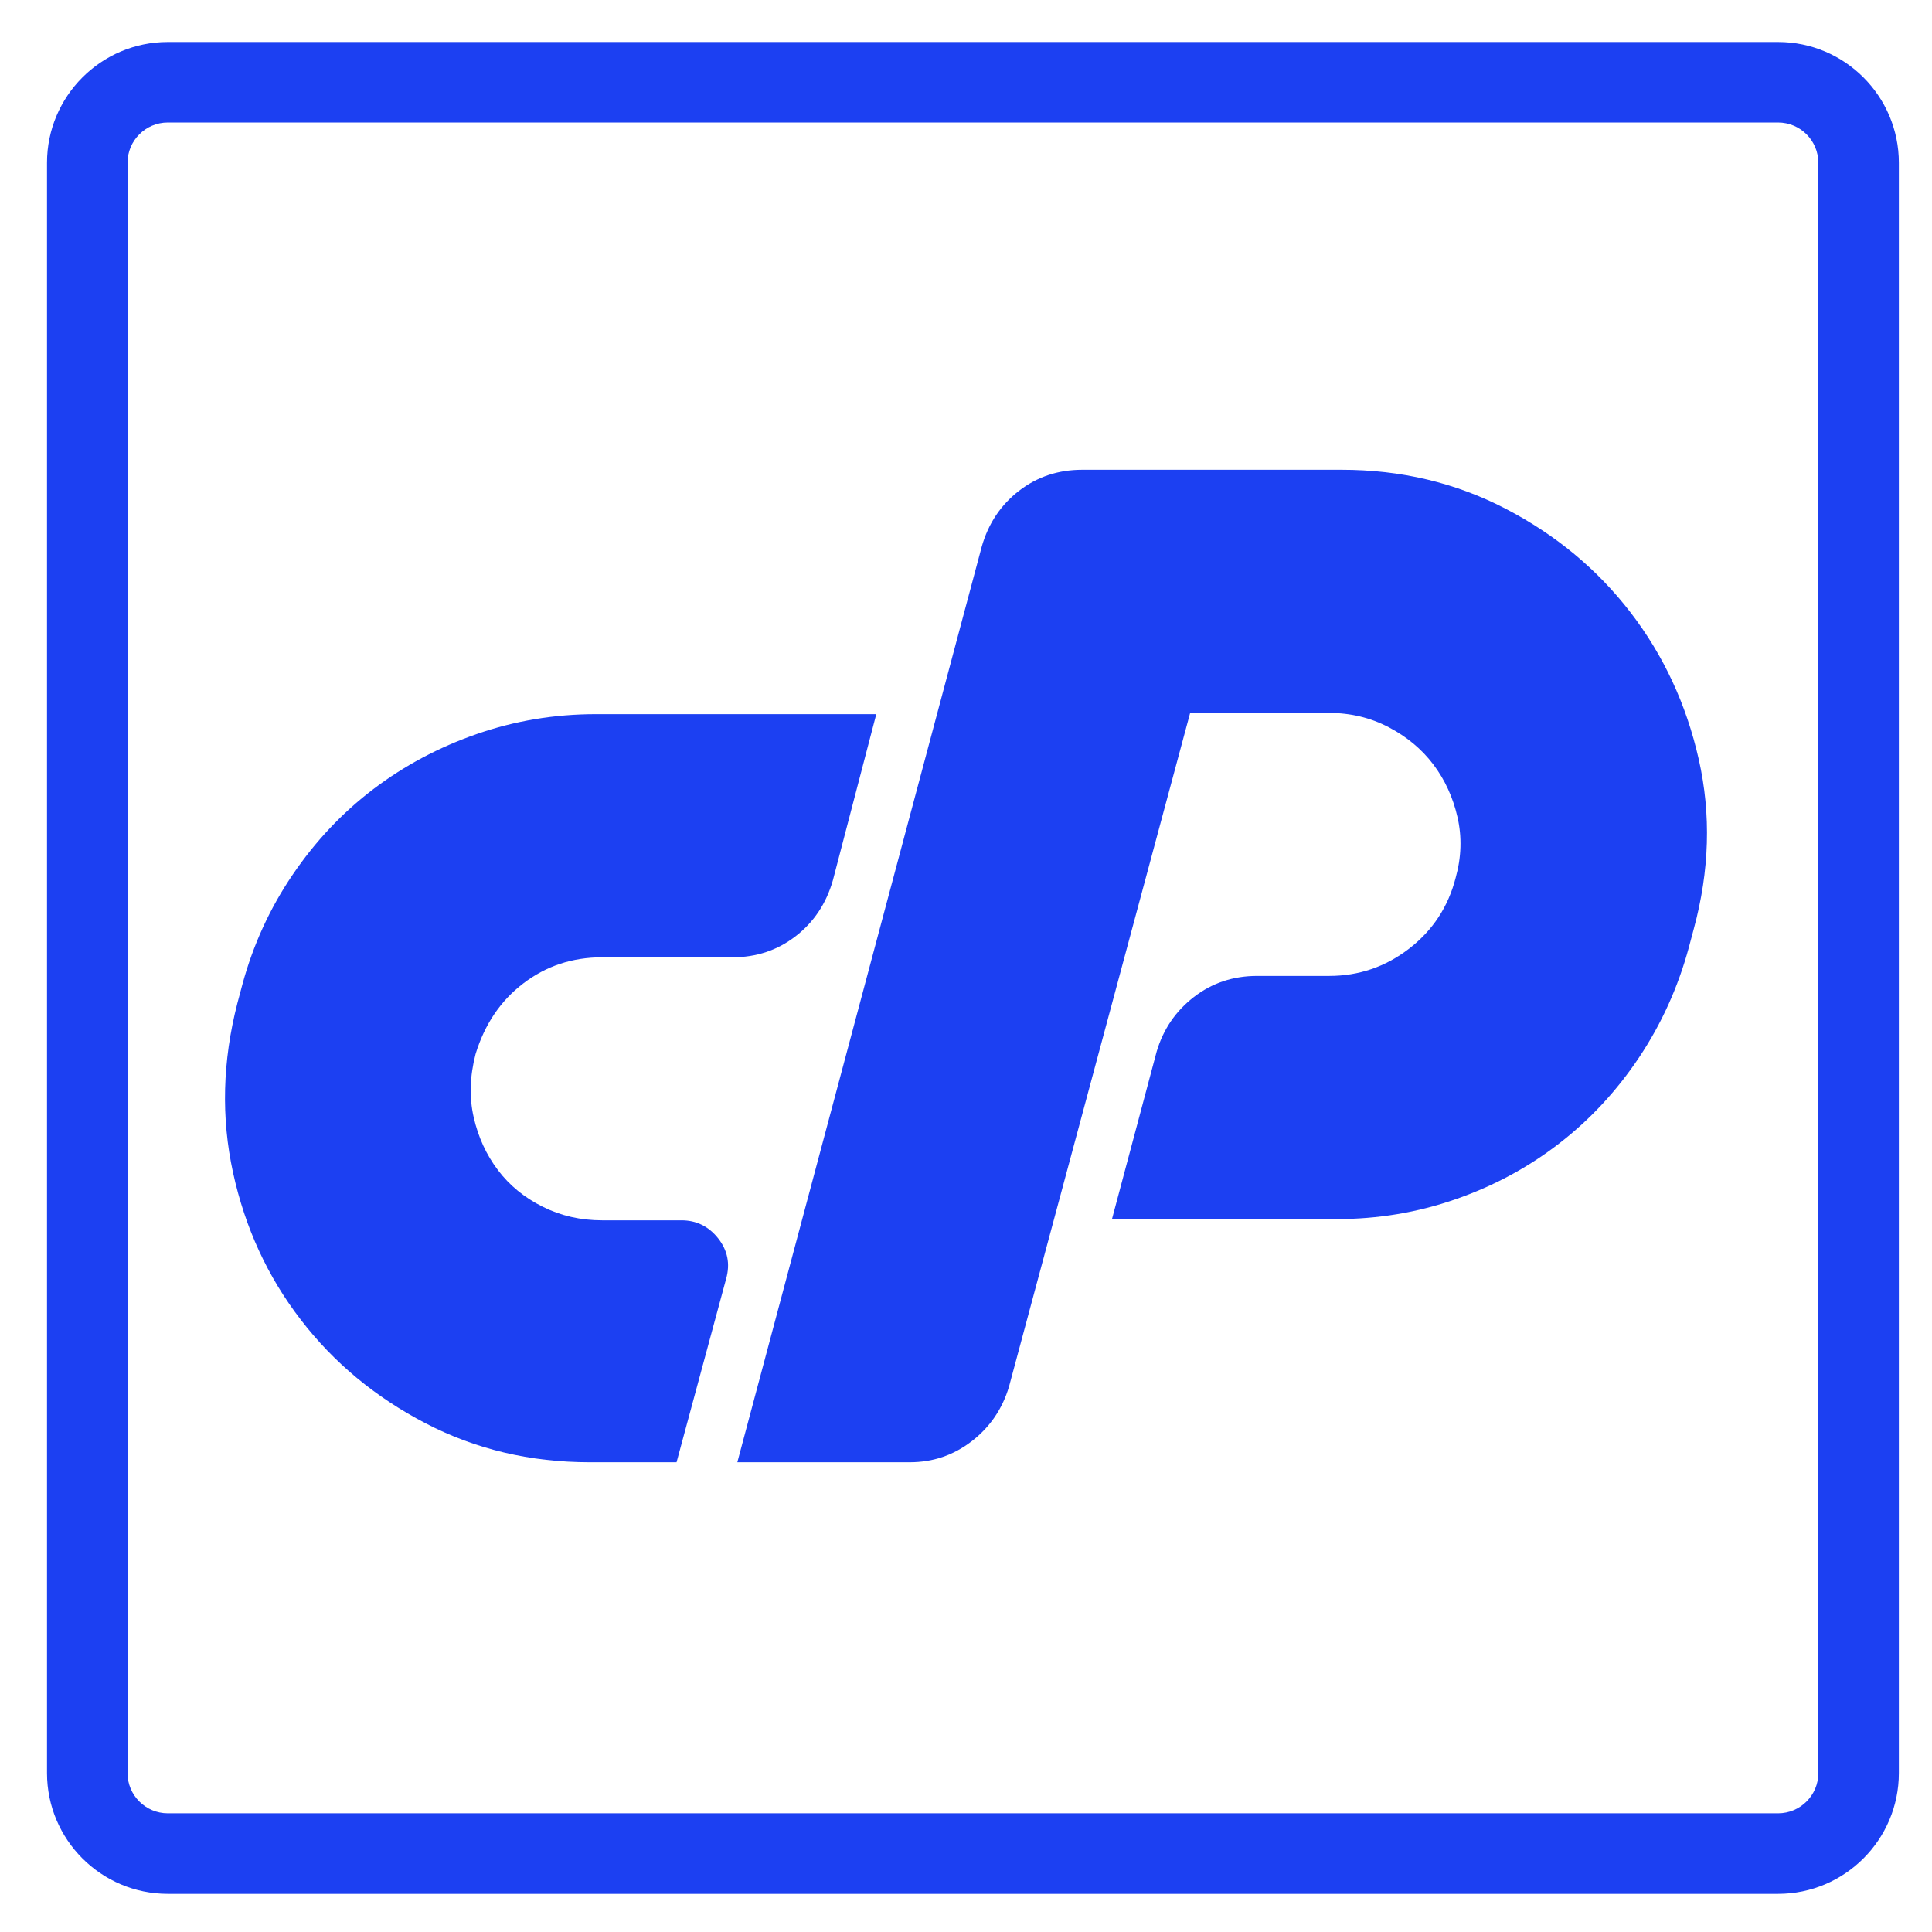
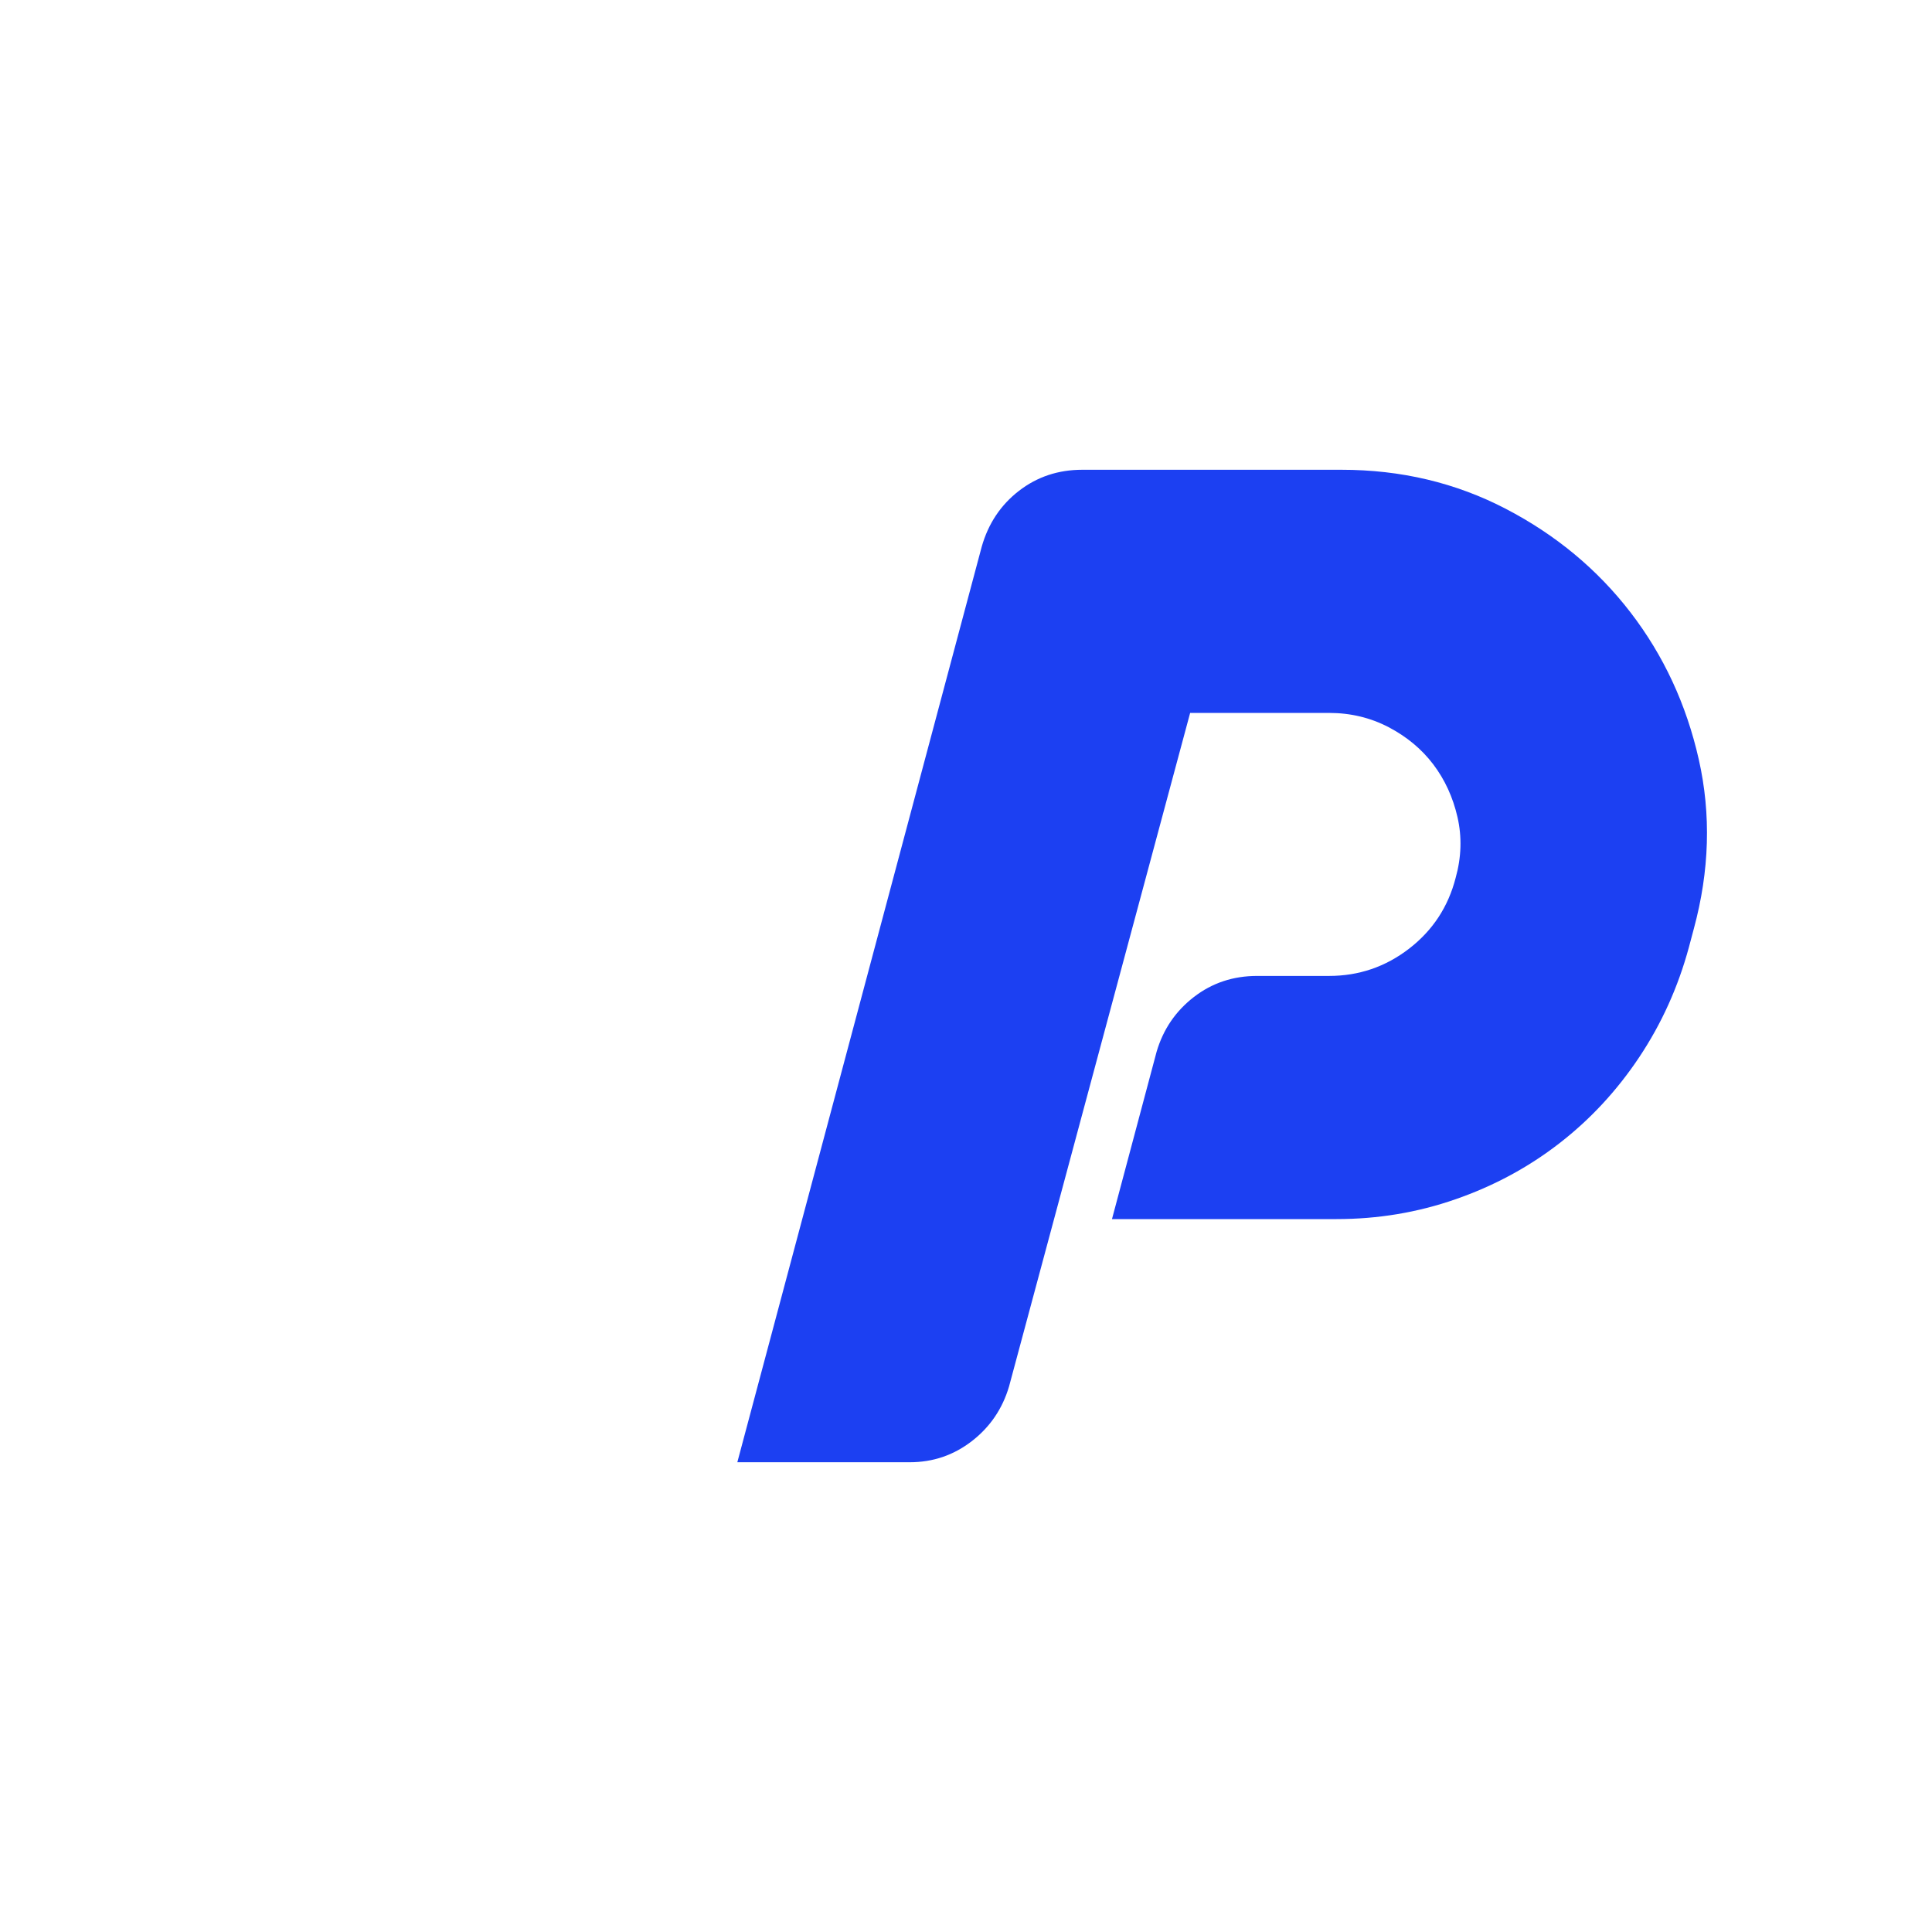
<svg xmlns="http://www.w3.org/2000/svg" version="1.1" id="Layer_1" x="0px" y="0px" width="300px" height="300px" viewBox="0 0 300 300" enable-background="new 0 0 300 300" xml:space="preserve">
  <g>
-     <path fill="#1C40F2" d="M276.102,6.521H26.052c-10.339,0-18.753,8.414-18.753,18.753v250.049c0,10.34,8.414,18.754,18.753,18.754   h250.05c10.34,0,18.752-8.414,18.752-18.754V25.273C294.855,14.934,286.441,6.521,276.102,6.521z M282.352,275.322   c0,3.451-2.801,6.248-6.248,6.248H26.052c-3.443,0-6.25-2.797-6.25-6.248V25.273c0-3.451,2.807-6.252,6.25-6.252h250.05   c3.449,0,6.248,2.801,6.248,6.252v250.049H282.352z" />
    <g>
-       <path fill="#1C40F2" d="M92.533,110.894h43.535l-6.742,25.813c-1.03,3.597-2.956,6.487-5.779,8.669    c-2.826,2.186-6.101,3.276-9.824,3.276H93.495c-4.623,0-8.702,1.349-12.232,4.046c-3.535,2.694-6.005,6.354-7.417,10.977    c-0.899,3.47-0.996,6.744-0.289,9.826c0.705,3.082,1.957,5.813,3.757,8.188c1.798,2.379,4.108,4.271,6.936,5.684    c2.823,1.414,5.906,2.119,9.246,2.119h12.329c2.312,0,4.206,0.934,5.683,2.791c1.475,1.865,1.895,3.951,1.253,6.262l-7.706,28.512    H91.569c-9.247,0-17.757-2.022-25.524-6.067c-7.773-4.046-14.227-9.406-19.36-16.087c-5.139-6.676-8.64-14.284-10.499-22.825    c-1.863-8.539-1.639-17.308,0.674-26.297l0.771-2.892c1.668-6.164,4.269-11.846,7.801-17.047    c3.531-5.202,7.705-9.632,12.521-13.293c4.816-3.66,10.178-6.516,16.086-8.571C79.944,111.924,86.108,110.894,92.533,110.894z" />
      <path fill="#1C40F2" d="M114.492,227.057l37.949-142.167c1.024-3.594,2.951-6.484,5.779-8.669    c2.821-2.182,6.098-3.275,9.825-3.275h40.261c9.248,0,17.754,2.022,25.524,6.068c7.769,4.045,14.222,9.409,19.36,16.086    c5.135,6.678,8.668,14.288,10.597,22.828c1.926,8.542,1.665,17.306-0.772,26.294l-0.77,2.891    c-1.672,6.166-4.239,11.846-7.706,17.049c-3.468,5.2-7.61,9.664-12.426,13.389c-4.815,3.728-10.179,6.615-16.087,8.666    c-5.906,2.06-12.07,3.084-18.49,3.084h-34.869l6.936-26.008c1.025-3.467,2.953-6.291,5.78-8.476    c2.821-2.182,6.097-3.274,9.821-3.274h11.176c4.622,0,8.766-1.413,12.426-4.237c3.659-2.825,6.067-6.485,7.223-10.981    c0.897-3.209,0.994-6.357,0.289-9.439c-0.707-3.083-1.959-5.809-3.756-8.188c-1.801-2.374-4.113-4.3-6.936-5.779    c-2.826-1.475-5.908-2.215-9.246-2.215h-21.576L156.68,215.305c-1.029,3.467-2.955,6.293-5.779,8.478    c-2.825,2.186-6.038,3.274-9.631,3.274H114.492z" />
    </g>
  </g>
</svg>